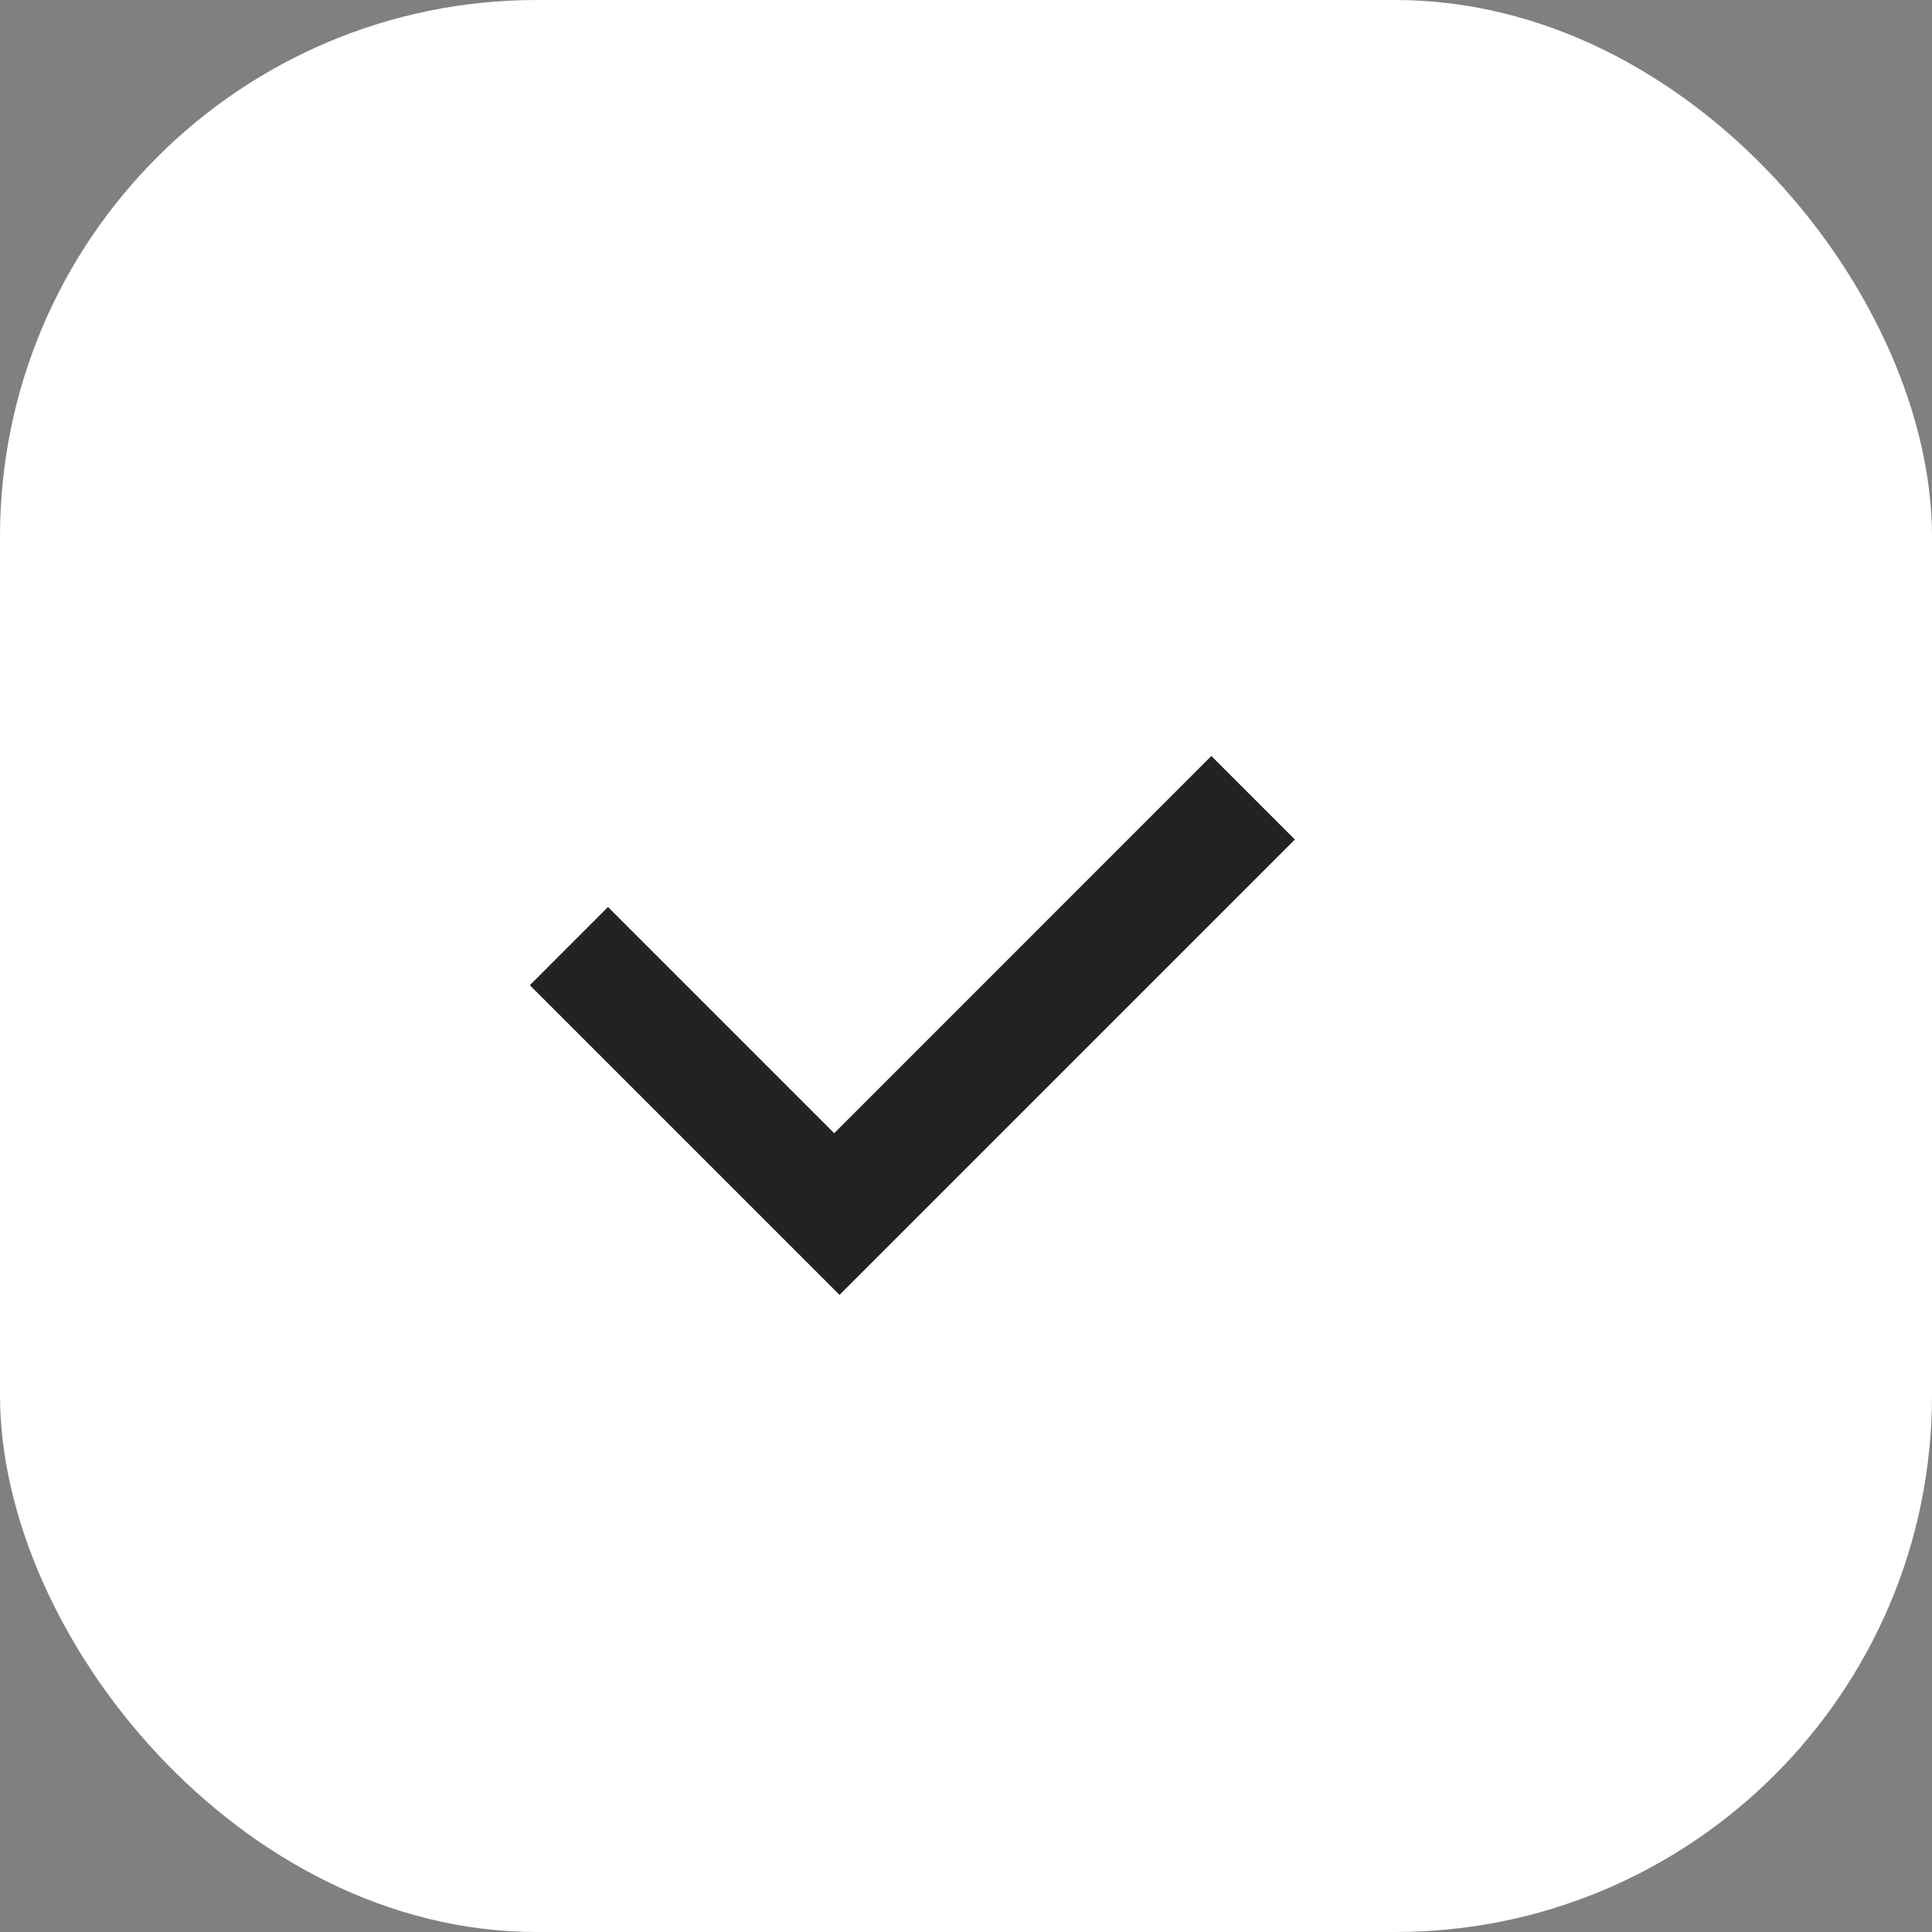
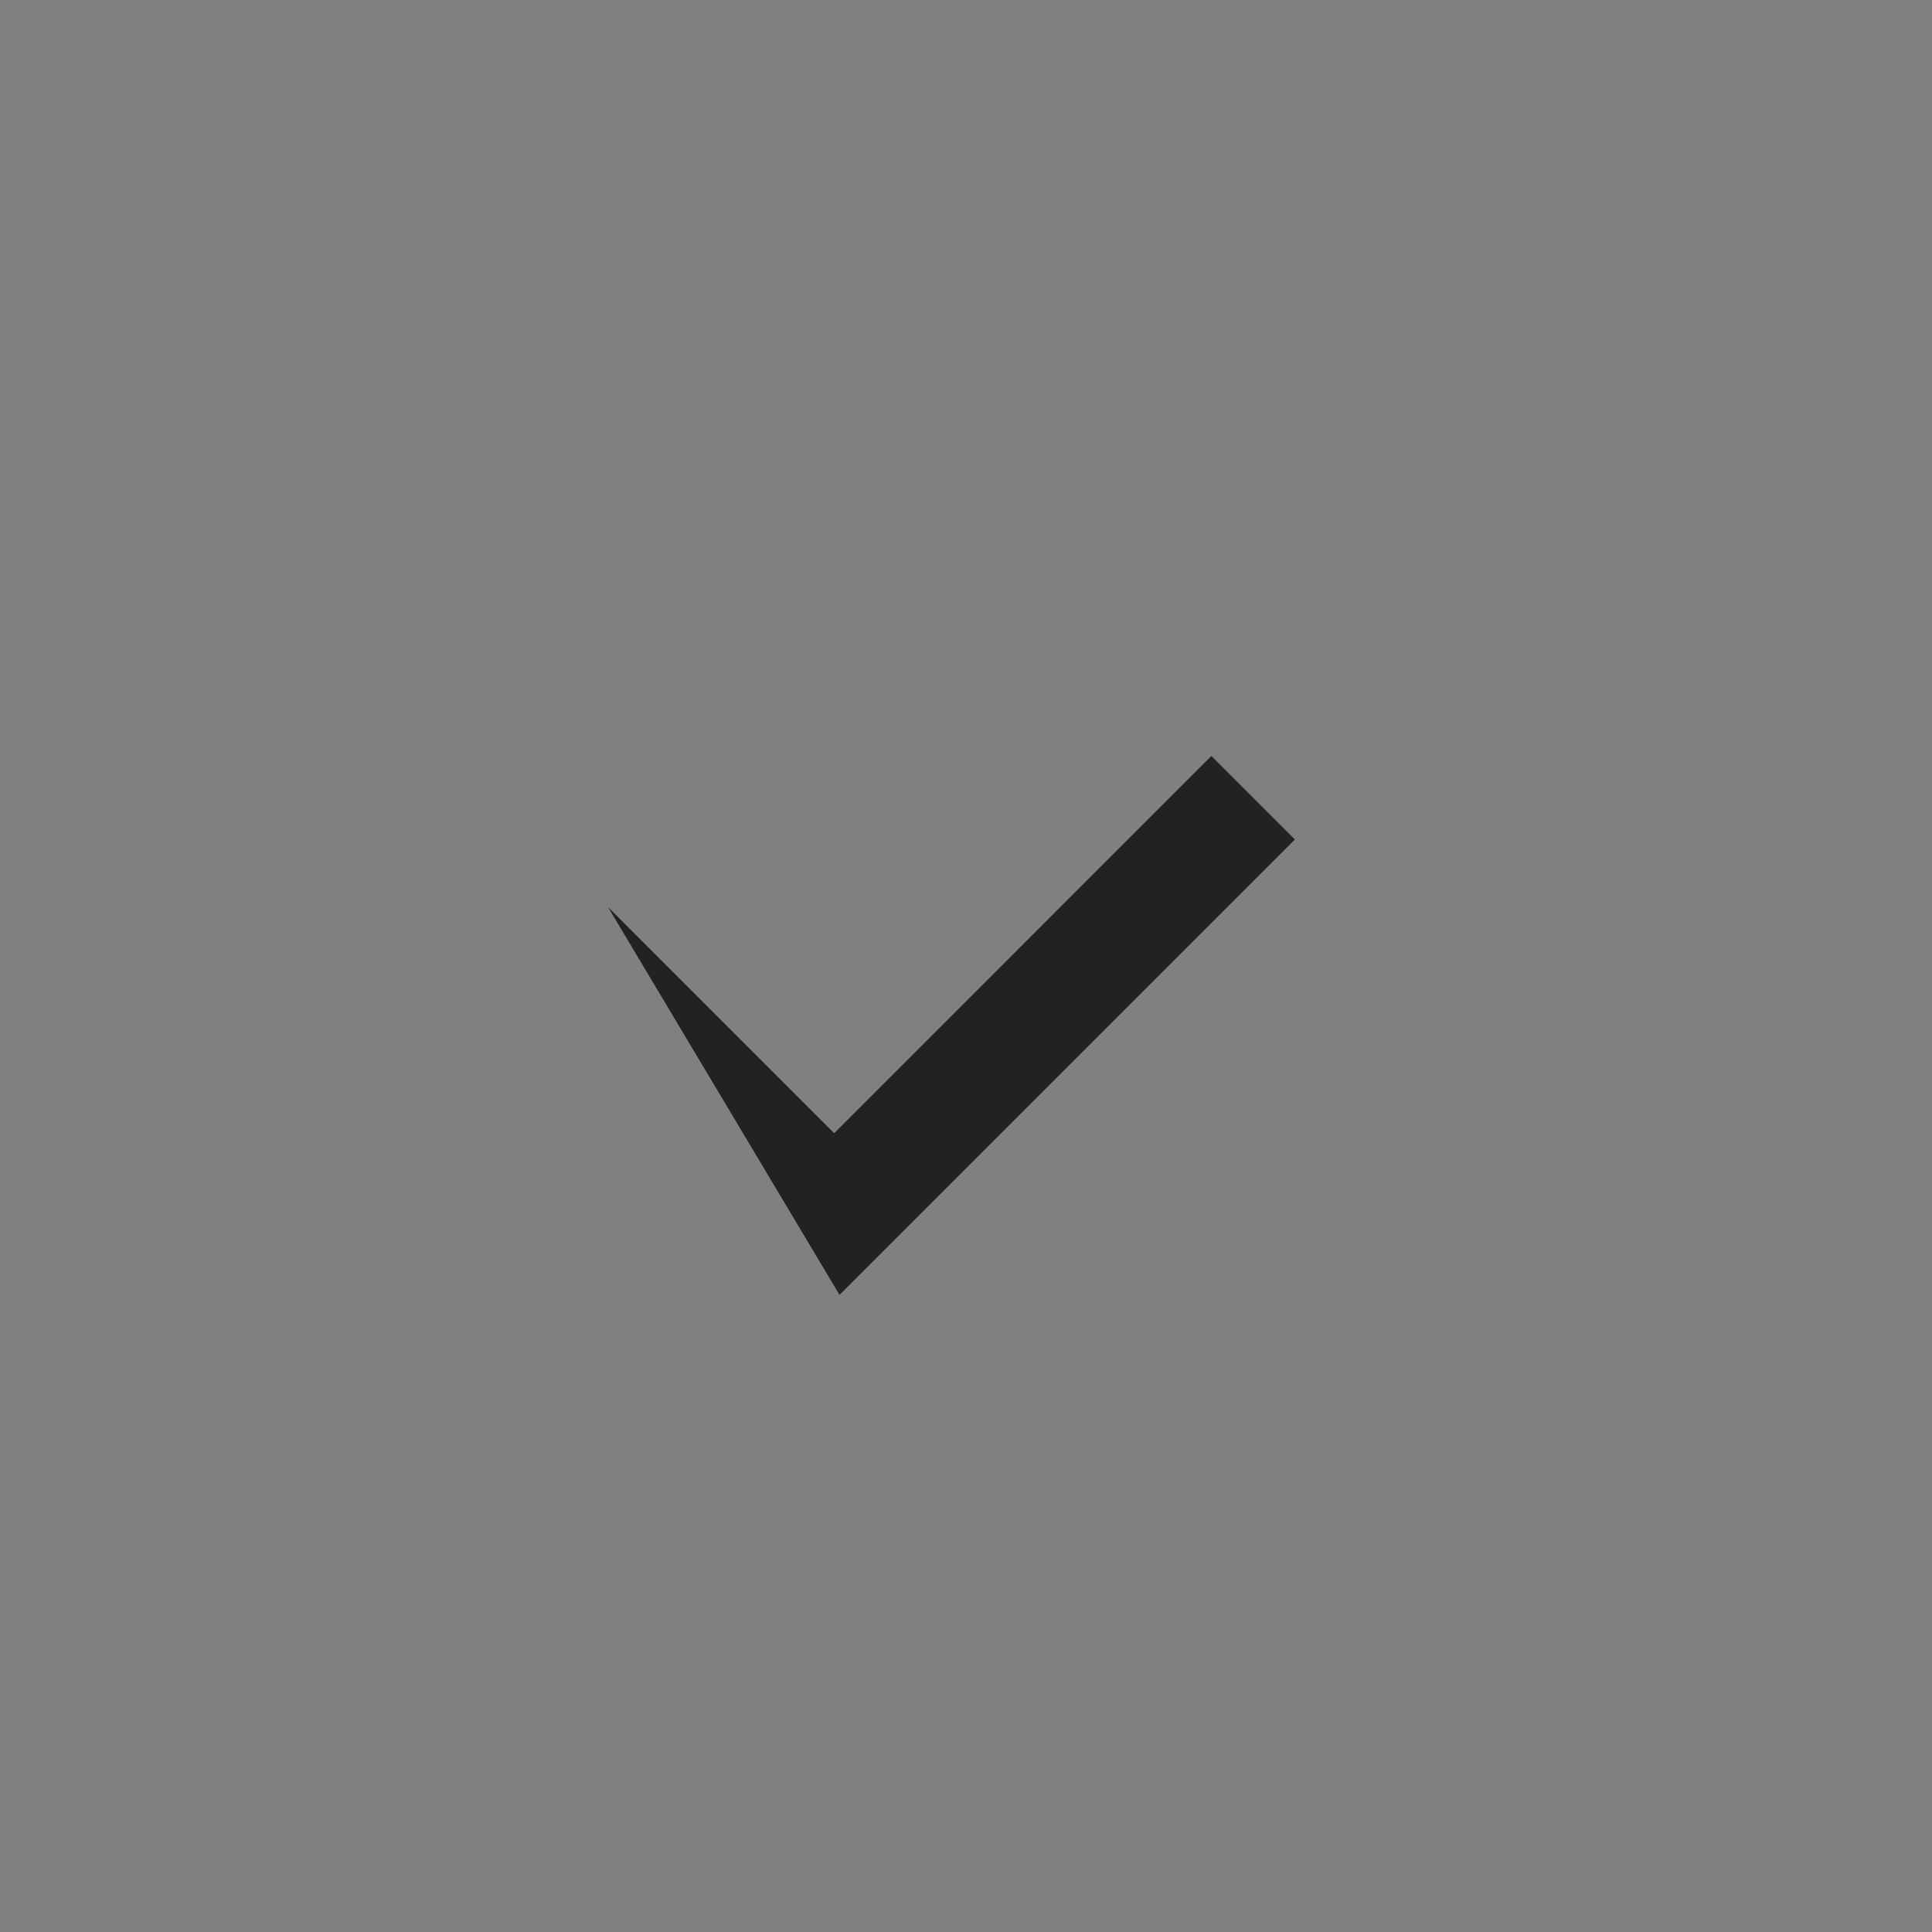
<svg xmlns="http://www.w3.org/2000/svg" width="36" height="36" viewBox="0 0 36 36" fill="none">
  <rect x="0" y="0" width="36" height="36" fill="#808080" stroke="none" />
-   <rect width="36" height="36" rx="10" fill="white" />
-   <path d="M24.128 15.643L15.643 24.128L9.873 18.358L11.329 16.901L15.544 21.116L22.572 14.087L24.128 15.643Z" fill="#222222" />
+   <path d="M24.128 15.643L15.643 24.128L11.329 16.901L15.544 21.116L22.572 14.087L24.128 15.643Z" fill="#222222" />
</svg>